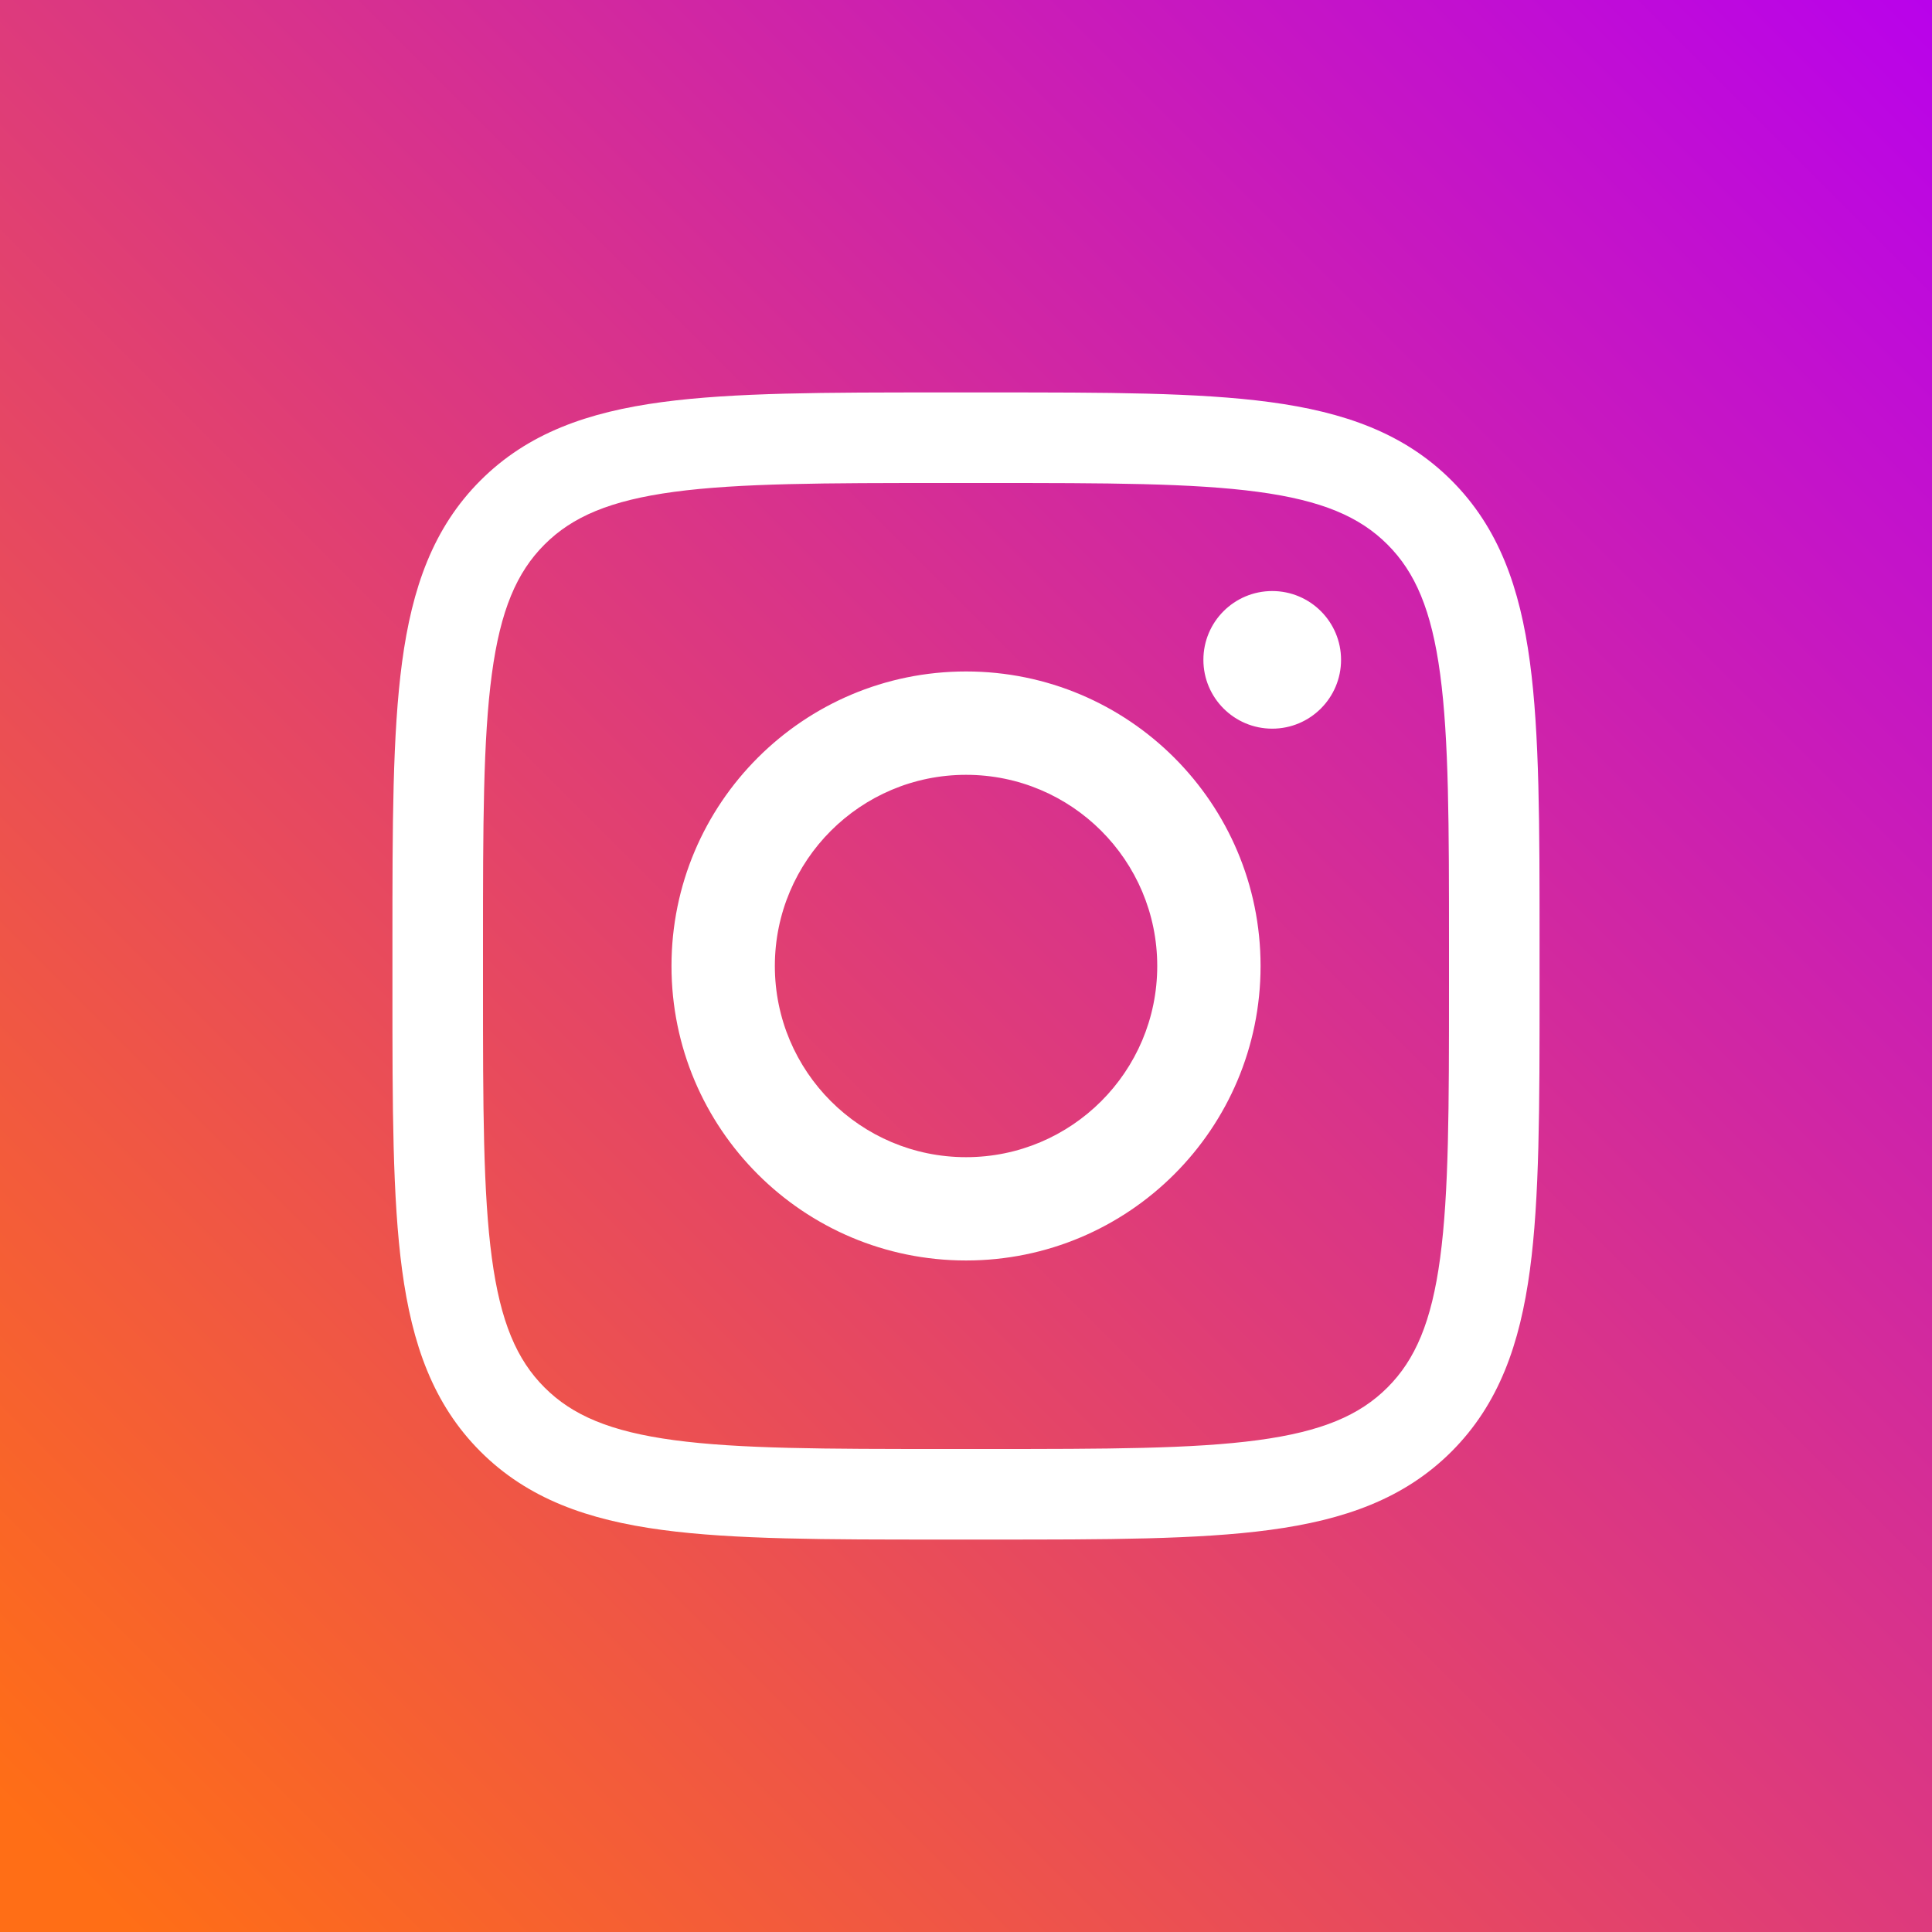
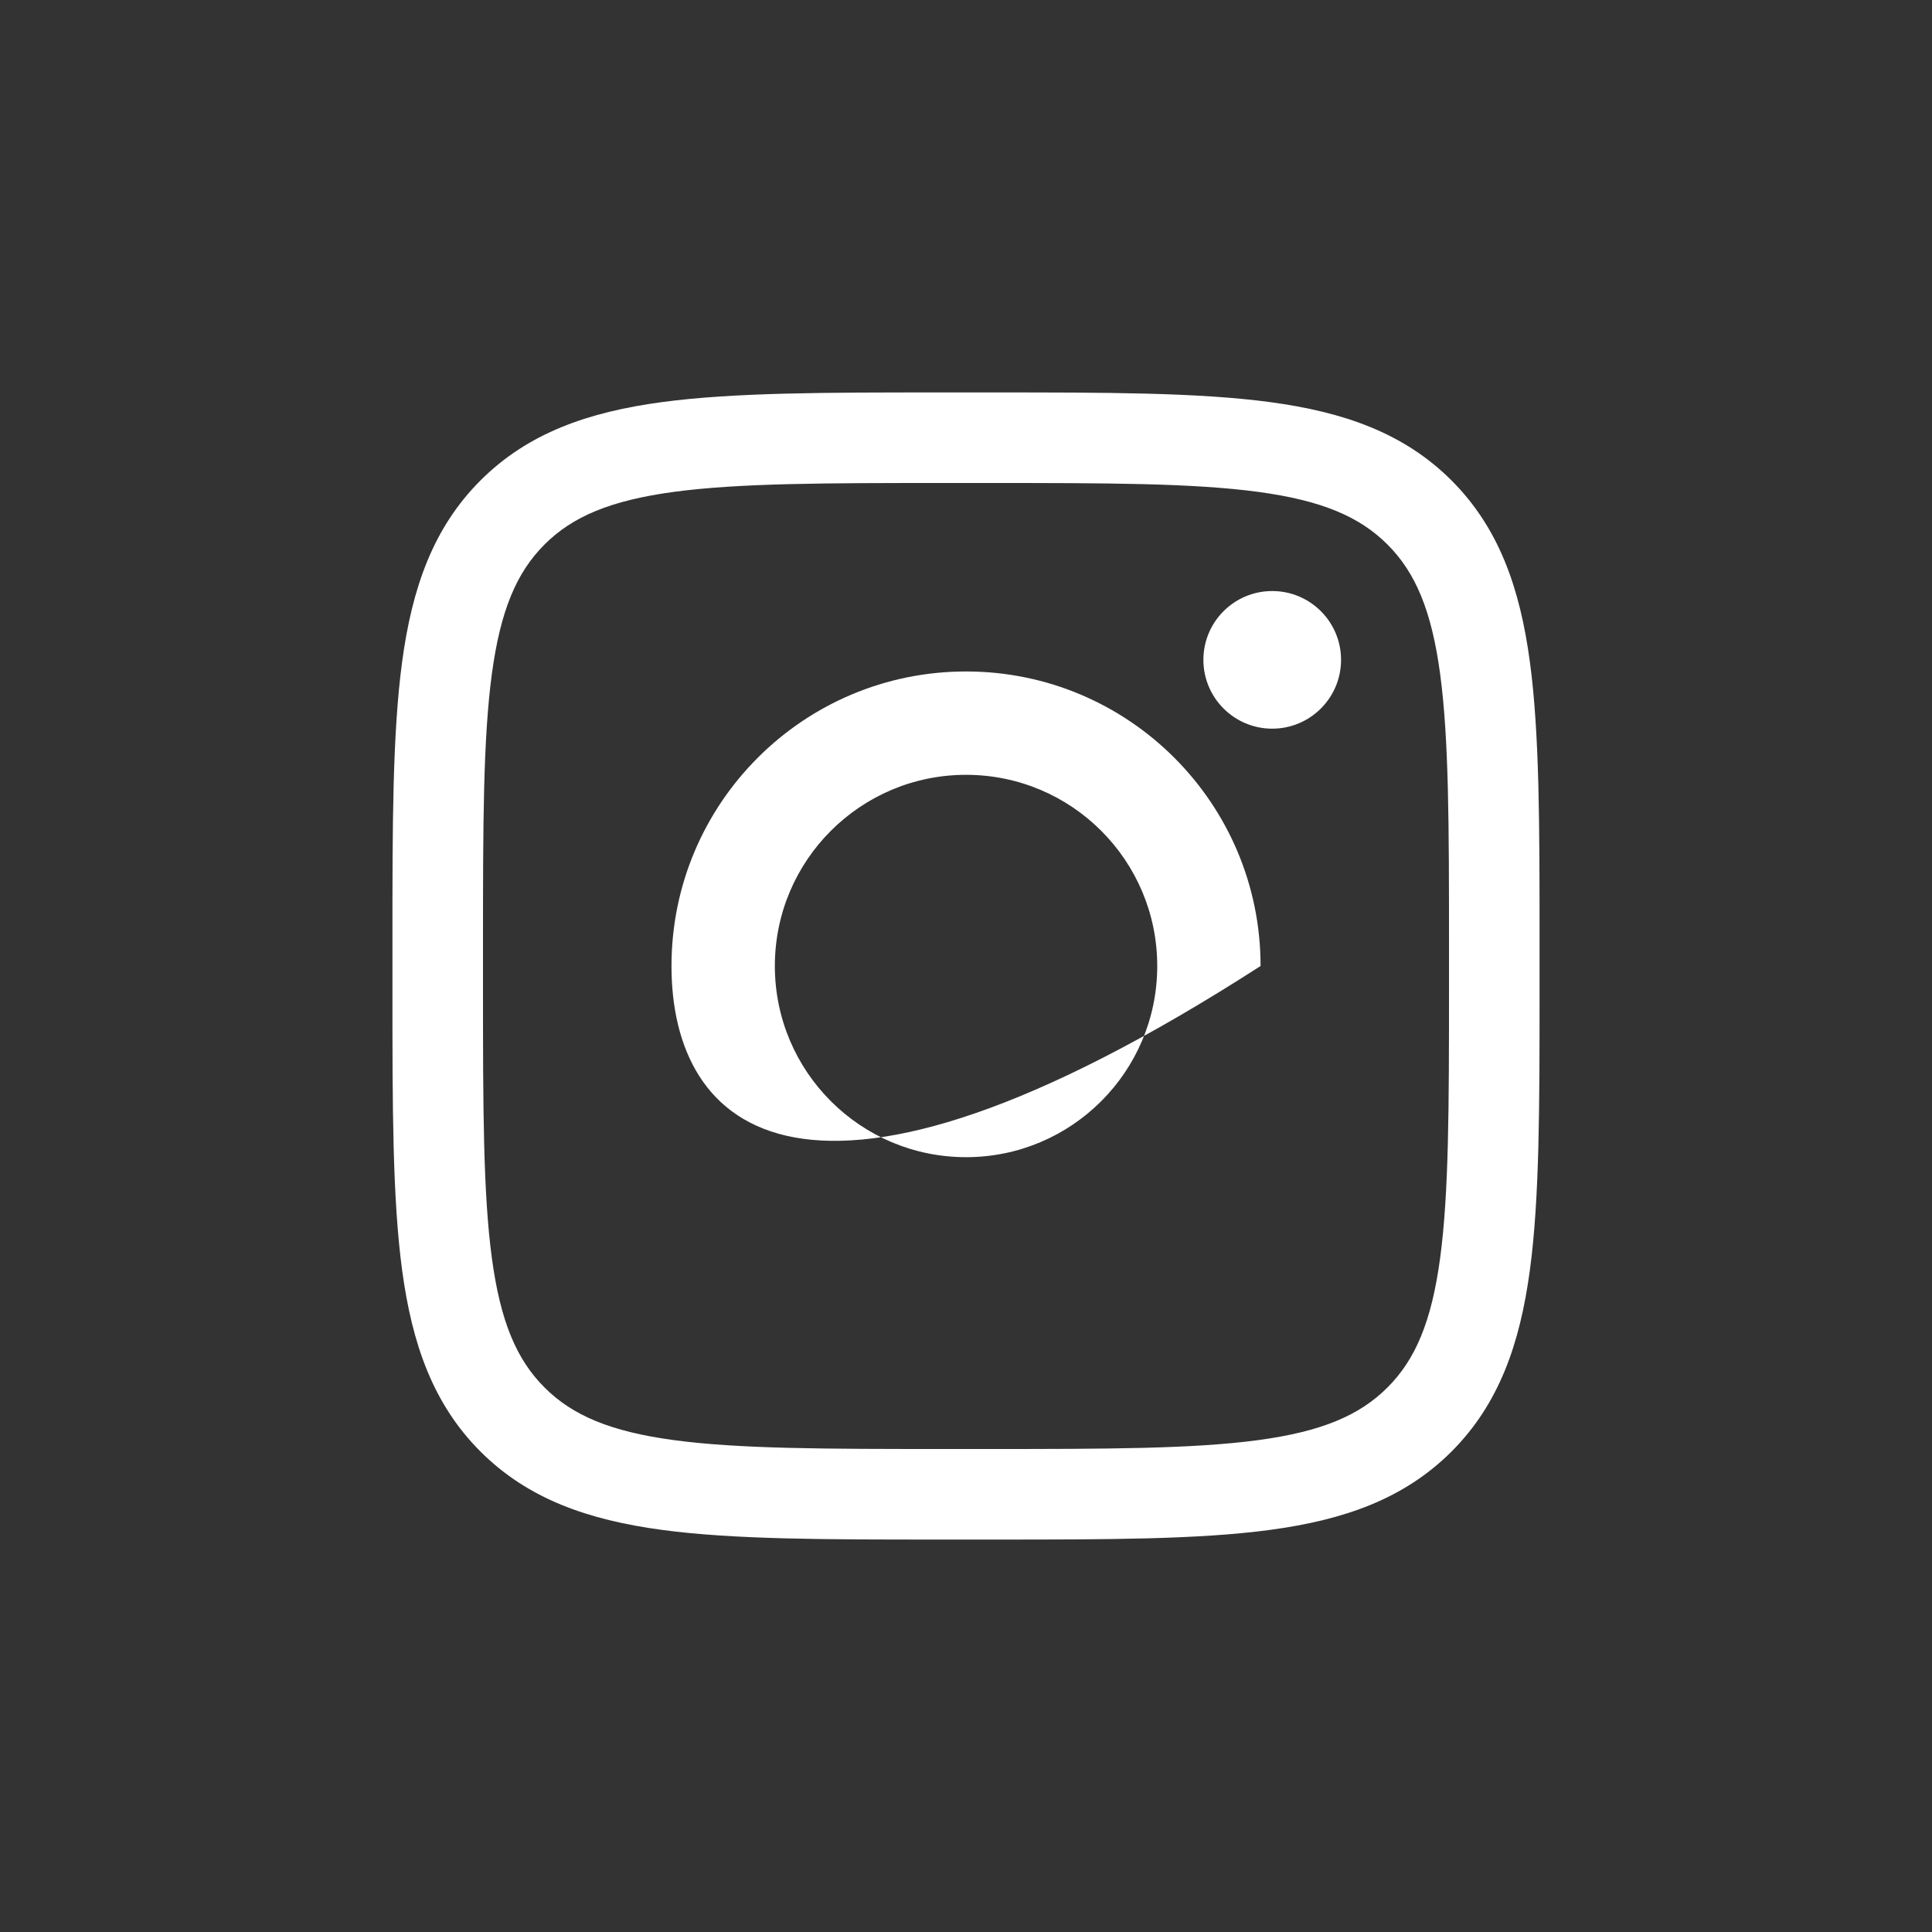
<svg xmlns="http://www.w3.org/2000/svg" width="64" height="64" viewBox="0 0 64 64" fill="none">
  <rect x="0" y="0" width="64" height="64" fill="#333333" stroke="none" />
-   <rect width="64" height="64" fill="url(#paint0_linear_4_70)" />
-   <path fill-rule="evenodd" clip-rule="evenodd" d="M21.93 13.32C19.477 13.65 17.487 14.345 15.916 15.916C14.345 17.487 13.65 19.477 13.32 21.93C13 24.311 13 27.351 13 31.183V31.183V31.304V32.696V32.818V32.818C13 36.649 13 39.689 13.32 42.07C13.65 44.523 14.345 46.513 15.916 48.084C17.487 49.654 19.477 50.35 21.93 50.68C24.311 51 27.351 51 31.182 51H31.182H31.304H32.696H32.818H32.818C36.649 51 39.69 51 42.07 50.68C44.523 50.35 46.513 49.654 48.084 48.084C49.654 46.513 50.35 44.523 50.68 42.07C51 39.69 51 36.649 51 32.818V32.818V32.696V31.304V31.182V31.182C51 27.351 51 24.311 50.68 21.93C50.35 19.477 49.654 17.487 48.084 15.916C46.513 14.345 44.523 13.65 42.07 13.32C39.689 13 36.649 13 32.818 13H32.818H32.696H31.304H31.183H31.183C27.351 13 24.311 13 21.93 13.32ZM31.304 16H32.696C36.67 16 39.511 16.003 41.67 16.293C43.789 16.578 45.042 17.117 45.962 18.038C46.883 18.958 47.422 20.211 47.707 22.33C47.997 24.489 48 27.33 48 31.304V32.696C48 36.67 47.997 39.511 47.707 41.67C47.422 43.789 46.883 45.042 45.962 45.962C45.042 46.883 43.789 47.422 41.67 47.707C39.511 47.997 36.67 48 32.696 48H31.304C27.33 48 24.489 47.997 22.33 47.707C20.211 47.422 18.958 46.883 18.038 45.962C17.117 45.042 16.578 43.789 16.293 41.67C16.003 39.511 16 36.67 16 32.696V31.304C16 27.33 16.003 24.489 16.293 22.33C16.578 20.211 17.117 18.958 18.038 18.038C18.958 17.117 20.211 16.578 22.33 16.293C24.489 16.003 27.33 16 31.304 16ZM39.864 21.858C39.864 20.599 40.885 19.579 42.144 19.579C43.403 19.579 44.424 20.599 44.424 21.858C44.424 23.117 43.403 24.138 42.144 24.138C40.885 24.138 39.864 23.117 39.864 21.858ZM22.244 32C22.244 26.611 26.613 22.243 32.002 22.243C37.39 22.243 41.758 26.611 41.758 32C41.758 37.389 37.39 41.755 32.002 41.755C26.613 41.755 22.244 37.389 22.244 32ZM38.335 32C38.335 28.502 35.499 25.667 32.002 25.667C28.504 25.667 25.668 28.502 25.668 32C25.668 35.498 28.504 38.333 32.002 38.333C35.499 38.333 38.335 35.498 38.335 32Z" fill="white" />
+   <path fill-rule="evenodd" clip-rule="evenodd" d="M21.93 13.32C19.477 13.65 17.487 14.345 15.916 15.916C14.345 17.487 13.65 19.477 13.32 21.93C13 24.311 13 27.351 13 31.183V31.183V31.304V32.696V32.818V32.818C13 36.649 13 39.689 13.32 42.07C13.65 44.523 14.345 46.513 15.916 48.084C17.487 49.654 19.477 50.35 21.93 50.68C24.311 51 27.351 51 31.182 51H31.182H31.304H32.696H32.818H32.818C36.649 51 39.69 51 42.07 50.68C44.523 50.35 46.513 49.654 48.084 48.084C49.654 46.513 50.35 44.523 50.68 42.07C51 39.69 51 36.649 51 32.818V32.818V32.696V31.304V31.182V31.182C51 27.351 51 24.311 50.68 21.93C50.35 19.477 49.654 17.487 48.084 15.916C46.513 14.345 44.523 13.65 42.07 13.32C39.689 13 36.649 13 32.818 13H32.818H32.696H31.304H31.183H31.183C27.351 13 24.311 13 21.93 13.32ZM31.304 16H32.696C36.67 16 39.511 16.003 41.67 16.293C43.789 16.578 45.042 17.117 45.962 18.038C46.883 18.958 47.422 20.211 47.707 22.33C47.997 24.489 48 27.33 48 31.304V32.696C48 36.67 47.997 39.511 47.707 41.67C47.422 43.789 46.883 45.042 45.962 45.962C45.042 46.883 43.789 47.422 41.67 47.707C39.511 47.997 36.67 48 32.696 48H31.304C27.33 48 24.489 47.997 22.33 47.707C20.211 47.422 18.958 46.883 18.038 45.962C17.117 45.042 16.578 43.789 16.293 41.67C16.003 39.511 16 36.67 16 32.696V31.304C16 27.33 16.003 24.489 16.293 22.33C16.578 20.211 17.117 18.958 18.038 18.038C18.958 17.117 20.211 16.578 22.33 16.293C24.489 16.003 27.33 16 31.304 16ZM39.864 21.858C39.864 20.599 40.885 19.579 42.144 19.579C43.403 19.579 44.424 20.599 44.424 21.858C44.424 23.117 43.403 24.138 42.144 24.138C40.885 24.138 39.864 23.117 39.864 21.858ZM22.244 32C22.244 26.611 26.613 22.243 32.002 22.243C37.39 22.243 41.758 26.611 41.758 32C26.613 41.755 22.244 37.389 22.244 32ZM38.335 32C38.335 28.502 35.499 25.667 32.002 25.667C28.504 25.667 25.668 28.502 25.668 32C25.668 35.498 28.504 38.333 32.002 38.333C35.499 38.333 38.335 35.498 38.335 32Z" fill="white" />
  <defs>
    <linearGradient id="paint0_linear_4_70" x1="2.133" y1="61.867" x2="64" y2="2.18948e-06" gradientUnits="userSpaceOnUse">
      <stop stop-color="#FF6E16" />
      <stop offset="1" stop-color="#B902EB" />
    </linearGradient>
  </defs>
</svg>